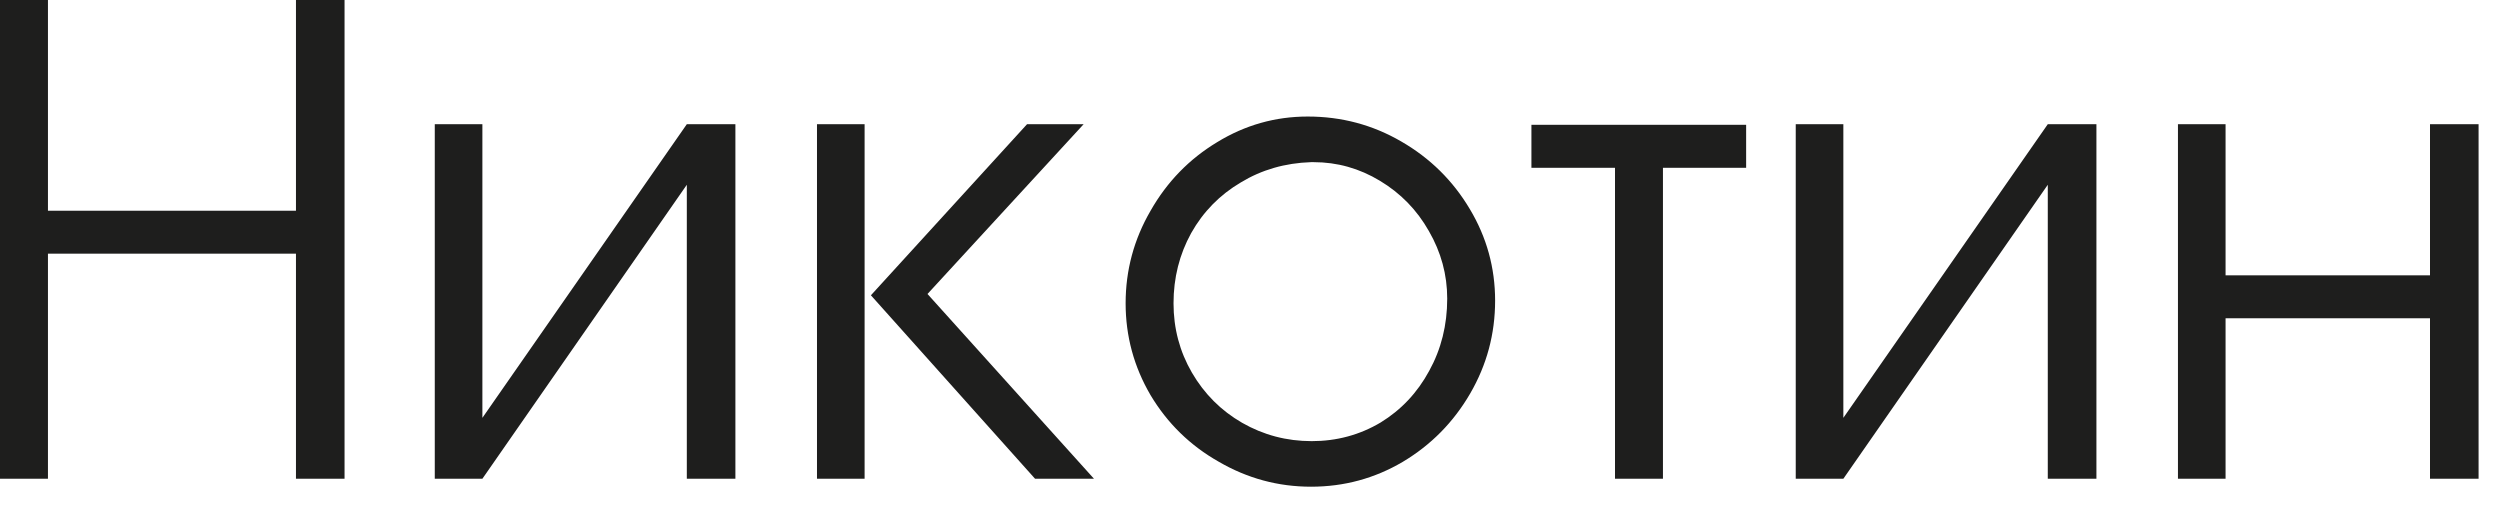
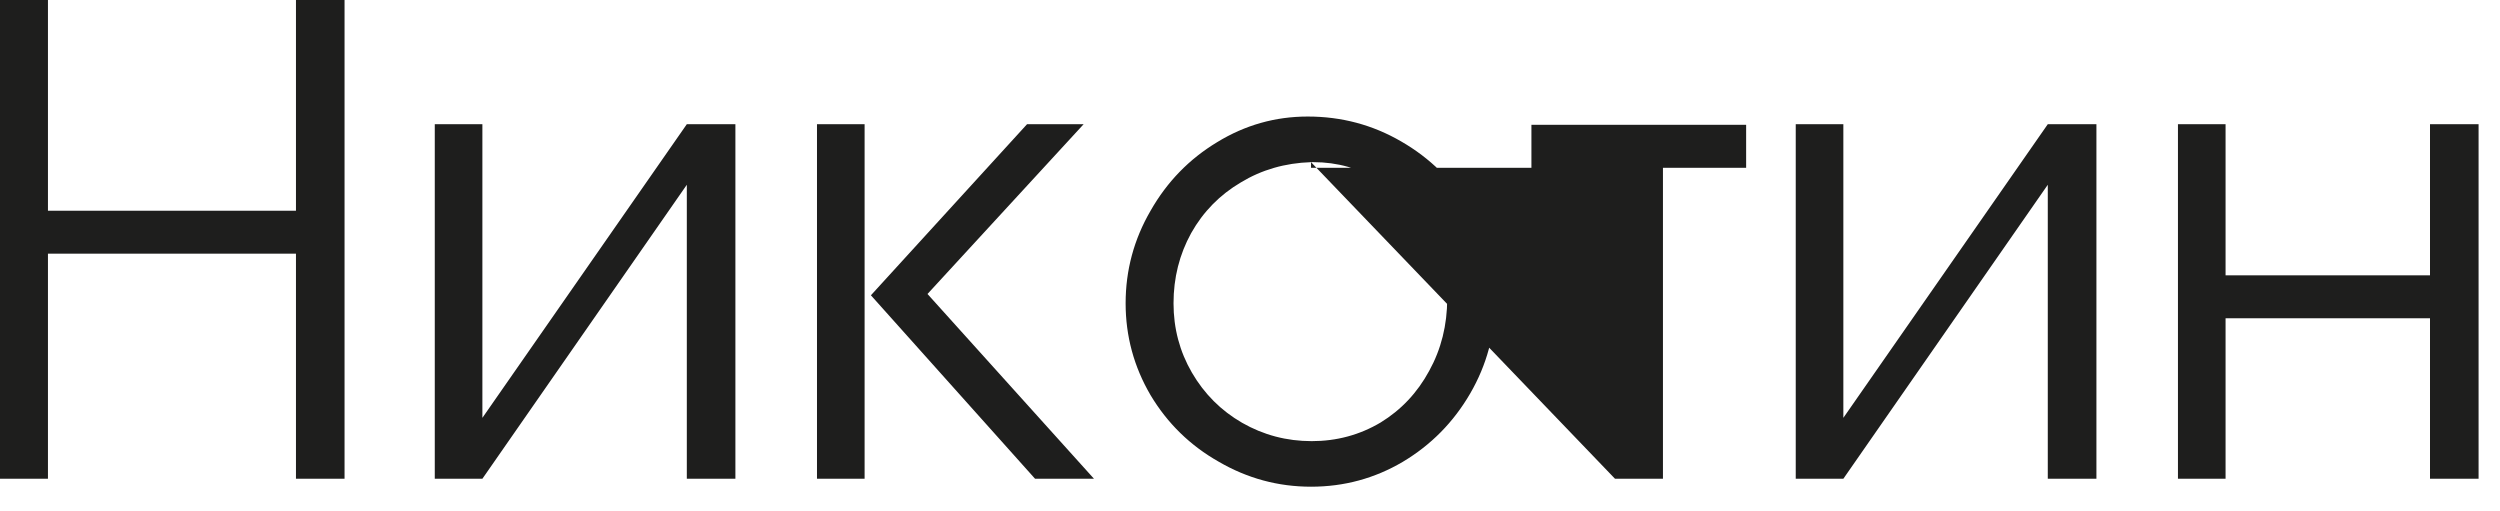
<svg xmlns="http://www.w3.org/2000/svg" width="44" height="9" viewBox="0 0 44 9" fill="none">
-   <path d="M0 8.426V0H0.844V3.709H5.209V0H6.064V8.426H5.209V4.465H0.844V8.426H0ZM8.49 7.354L12.088 2.186H12.943V8.426H12.088V3.252L8.49 8.426H7.652V2.186H8.49V7.354ZM15.217 8.426H14.379V2.186H15.217V8.426ZM15.328 5.197L18.076 2.186H19.072L16.324 5.174L19.254 8.426H18.217L15.328 5.197ZM23.016 2.051C23.609 2.051 24.158 2.197 24.662 2.49C25.17 2.783 25.572 3.18 25.869 3.68C26.166 4.176 26.314 4.713 26.314 5.291C26.314 5.877 26.168 6.422 25.875 6.926C25.582 7.43 25.188 7.83 24.691 8.127C24.195 8.42 23.656 8.566 23.074 8.566C22.496 8.566 21.955 8.42 21.451 8.127C20.947 7.842 20.547 7.451 20.25 6.955C19.957 6.455 19.811 5.916 19.811 5.338C19.811 4.756 19.957 4.213 20.25 3.709C20.539 3.201 20.93 2.799 21.422 2.502C21.914 2.201 22.445 2.051 23.016 2.051ZM23.074 2.854C22.617 2.869 22.205 2.988 21.838 3.211C21.467 3.43 21.176 3.727 20.965 4.102C20.758 4.477 20.654 4.889 20.654 5.338C20.654 5.779 20.762 6.186 20.977 6.557C21.195 6.932 21.49 7.227 21.861 7.441C22.236 7.656 22.645 7.764 23.086 7.764C23.527 7.764 23.932 7.654 24.299 7.436C24.662 7.213 24.947 6.91 25.154 6.527C25.365 6.145 25.471 5.721 25.471 5.256C25.471 4.834 25.363 4.438 25.148 4.066C24.938 3.695 24.65 3.4 24.287 3.182C23.924 2.963 23.535 2.854 23.121 2.854H23.074ZM28.424 8.426V2.953H26.953V2.197H30.732V2.953H29.268V8.426H28.424ZM32.443 7.354L36.041 2.186H36.897V8.426H36.041V3.252L32.443 8.426H31.605V2.186H32.443V7.354ZM39.17 4.846H42.768V2.186H43.623V8.426H42.768V5.602H39.17V8.426H38.332V2.186H39.17V4.846Z" fill="#1E1E1D" />
+   <path d="M0 8.426V0H0.844V3.709H5.209V0H6.064V8.426H5.209V4.465H0.844V8.426H0ZM8.49 7.354L12.088 2.186H12.943V8.426H12.088V3.252L8.49 8.426H7.652V2.186H8.49V7.354ZM15.217 8.426H14.379V2.186H15.217V8.426ZM15.328 5.197L18.076 2.186H19.072L16.324 5.174L19.254 8.426H18.217L15.328 5.197ZM23.016 2.051C23.609 2.051 24.158 2.197 24.662 2.49C25.17 2.783 25.572 3.18 25.869 3.68C26.166 4.176 26.314 4.713 26.314 5.291C26.314 5.877 26.168 6.422 25.875 6.926C25.582 7.43 25.188 7.83 24.691 8.127C24.195 8.42 23.656 8.566 23.074 8.566C22.496 8.566 21.955 8.42 21.451 8.127C20.947 7.842 20.547 7.451 20.25 6.955C19.957 6.455 19.811 5.916 19.811 5.338C19.811 4.756 19.957 4.213 20.25 3.709C20.539 3.201 20.93 2.799 21.422 2.502C21.914 2.201 22.445 2.051 23.016 2.051ZM23.074 2.854C22.617 2.869 22.205 2.988 21.838 3.211C21.467 3.43 21.176 3.727 20.965 4.102C20.758 4.477 20.654 4.889 20.654 5.338C20.654 5.779 20.762 6.186 20.977 6.557C21.195 6.932 21.49 7.227 21.861 7.441C22.236 7.656 22.645 7.764 23.086 7.764C23.527 7.764 23.932 7.654 24.299 7.436C24.662 7.213 24.947 6.91 25.154 6.527C25.365 6.145 25.471 5.721 25.471 5.256C25.471 4.834 25.363 4.438 25.148 4.066C24.938 3.695 24.65 3.4 24.287 3.182C23.924 2.963 23.535 2.854 23.121 2.854H23.074ZV2.953H26.953V2.197H30.732V2.953H29.268V8.426H28.424ZM32.443 7.354L36.041 2.186H36.897V8.426H36.041V3.252L32.443 8.426H31.605V2.186H32.443V7.354ZM39.17 4.846H42.768V2.186H43.623V8.426H42.768V5.602H39.17V8.426H38.332V2.186H39.17V4.846Z" fill="#1E1E1D" />
</svg>